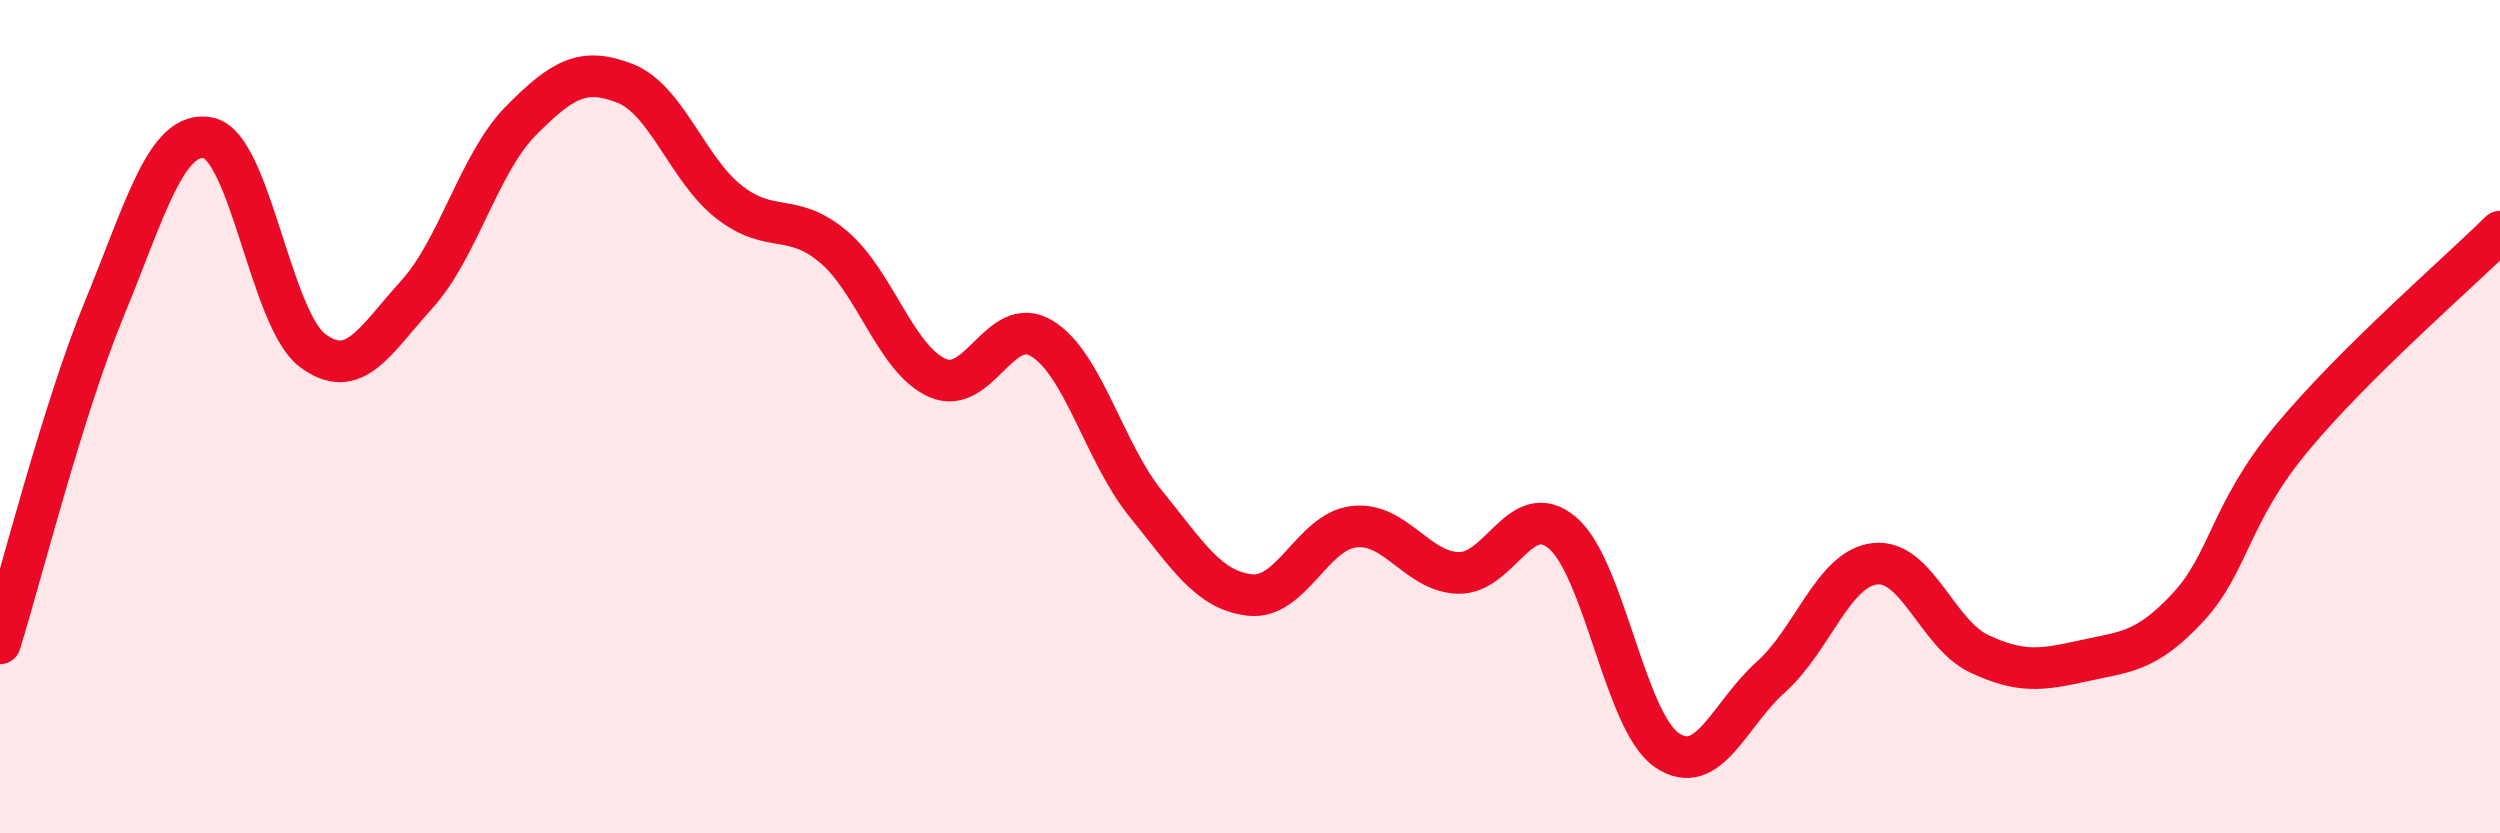
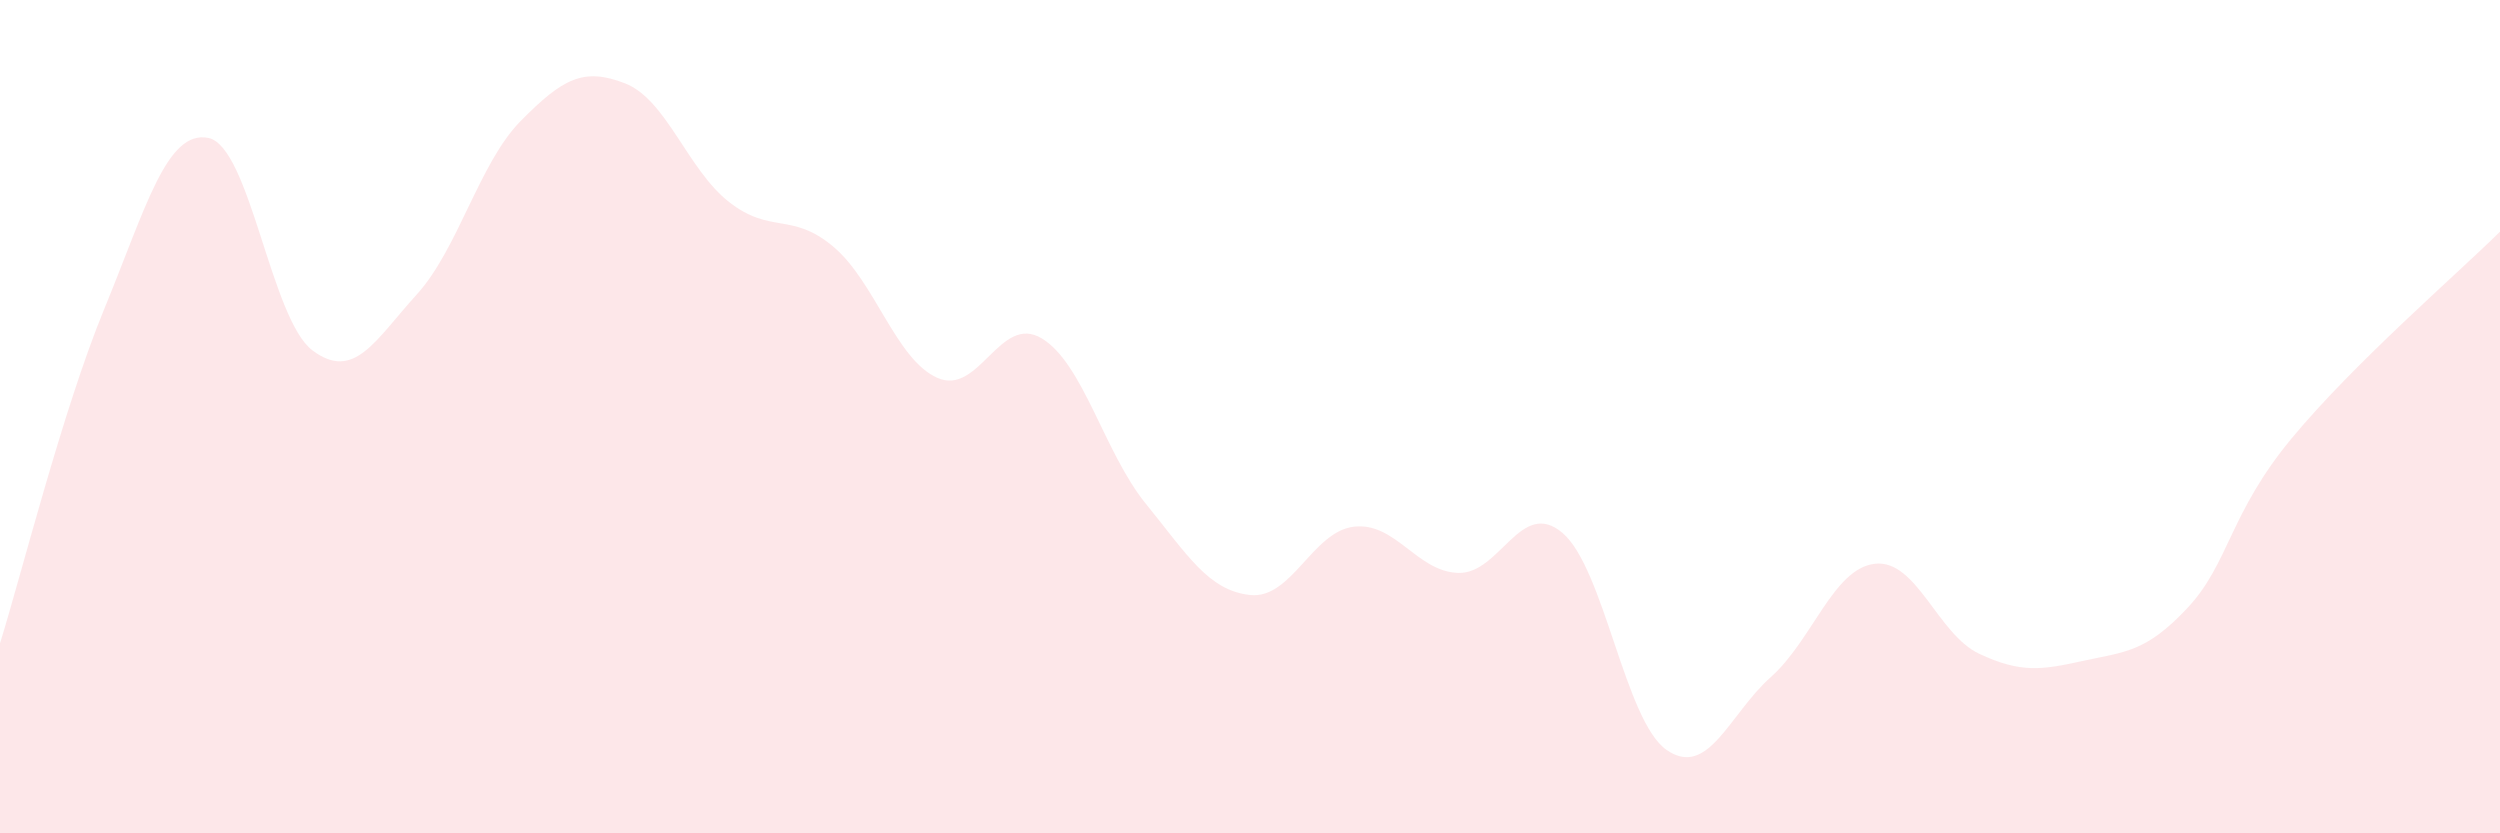
<svg xmlns="http://www.w3.org/2000/svg" width="60" height="20" viewBox="0 0 60 20">
  <path d="M 0,15.44 C 0.5,13.84 1.5,9.85 2.5,7.42 C 3.5,4.99 4,3.11 5,3.31 C 6,3.51 6.5,7.66 7.5,8.41 C 8.5,9.16 9,8.17 10,7.07 C 11,5.97 11.5,3.91 12.5,2.9 C 13.5,1.89 14,1.61 15,2 C 16,2.39 16.5,4.07 17.5,4.85 C 18.5,5.63 19,5.08 20,5.92 C 21,6.76 21.5,8.63 22.5,9.07 C 23.5,9.51 24,7.52 25,8.12 C 26,8.72 26.5,10.86 27.5,12.09 C 28.5,13.32 29,14.17 30,14.28 C 31,14.39 31.5,12.75 32.5,12.64 C 33.5,12.53 34,13.72 35,13.75 C 36,13.78 36.5,11.94 37.5,12.79 C 38.5,13.64 39,17.31 40,18 C 41,18.69 41.5,17.14 42.5,16.25 C 43.5,15.36 44,13.64 45,13.53 C 46,13.42 46.5,15.22 47.5,15.69 C 48.5,16.16 49,16.08 50,15.86 C 51,15.64 51.5,15.66 52.5,14.59 C 53.5,13.52 53.5,12.33 55,10.52 C 56.5,8.71 59,6.55 60,5.56L60 20L0 20Z" fill="#EB0A25" opacity="0.1" stroke-linecap="round" stroke-linejoin="round" />
-   <path d="M 0,15.44 C 0.5,13.84 1.5,9.85 2.5,7.42 C 3.5,4.99 4,3.11 5,3.31 C 6,3.51 6.5,7.66 7.5,8.41 C 8.5,9.16 9,8.17 10,7.07 C 11,5.97 11.5,3.91 12.5,2.9 C 13.5,1.89 14,1.61 15,2 C 16,2.39 16.5,4.07 17.5,4.85 C 18.5,5.63 19,5.08 20,5.92 C 21,6.76 21.5,8.63 22.5,9.07 C 23.5,9.51 24,7.52 25,8.12 C 26,8.72 26.5,10.86 27.5,12.09 C 28.5,13.32 29,14.17 30,14.28 C 31,14.39 31.5,12.75 32.5,12.64 C 33.5,12.53 34,13.72 35,13.75 C 36,13.78 36.5,11.94 37.5,12.79 C 38.5,13.64 39,17.31 40,18 C 41,18.69 41.5,17.14 42.5,16.25 C 43.5,15.36 44,13.64 45,13.53 C 46,13.42 46.5,15.22 47.5,15.69 C 48.5,16.16 49,16.08 50,15.86 C 51,15.64 51.5,15.66 52.5,14.59 C 53.5,13.52 53.5,12.33 55,10.52 C 56.5,8.71 59,6.55 60,5.56" stroke="#EB0A25" stroke-width="1" fill="none" stroke-linecap="round" stroke-linejoin="round" />
</svg>